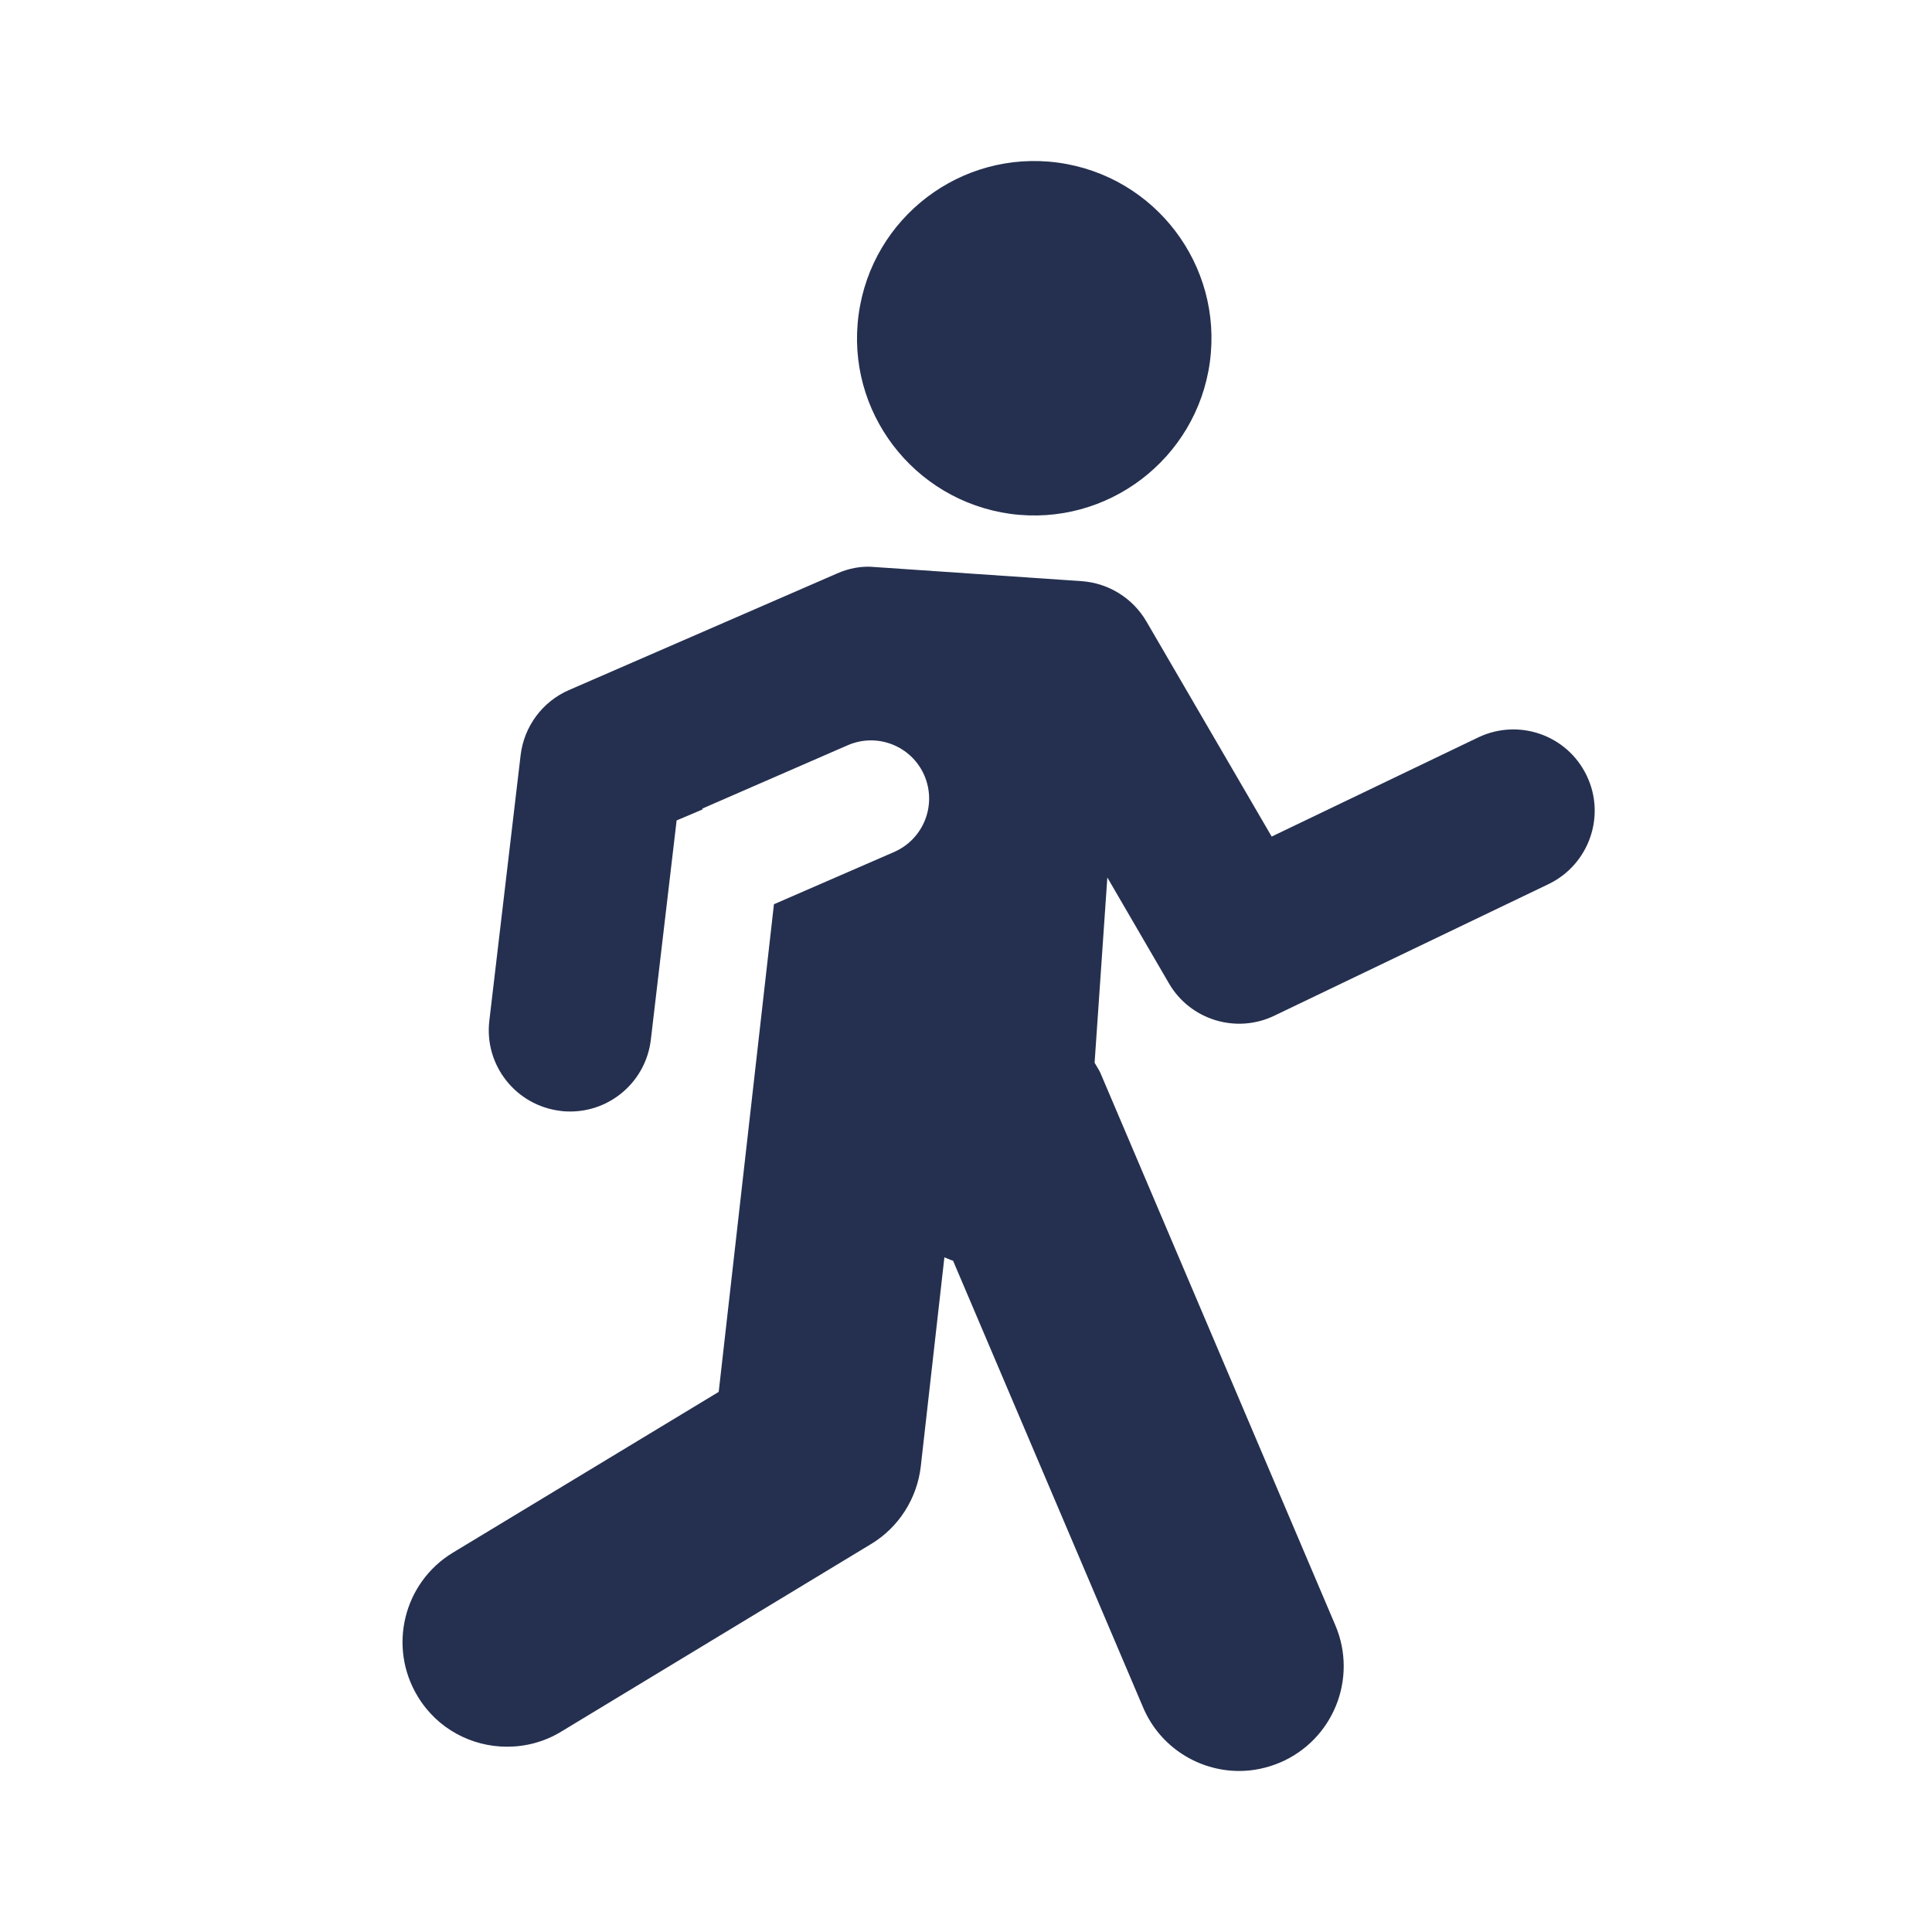
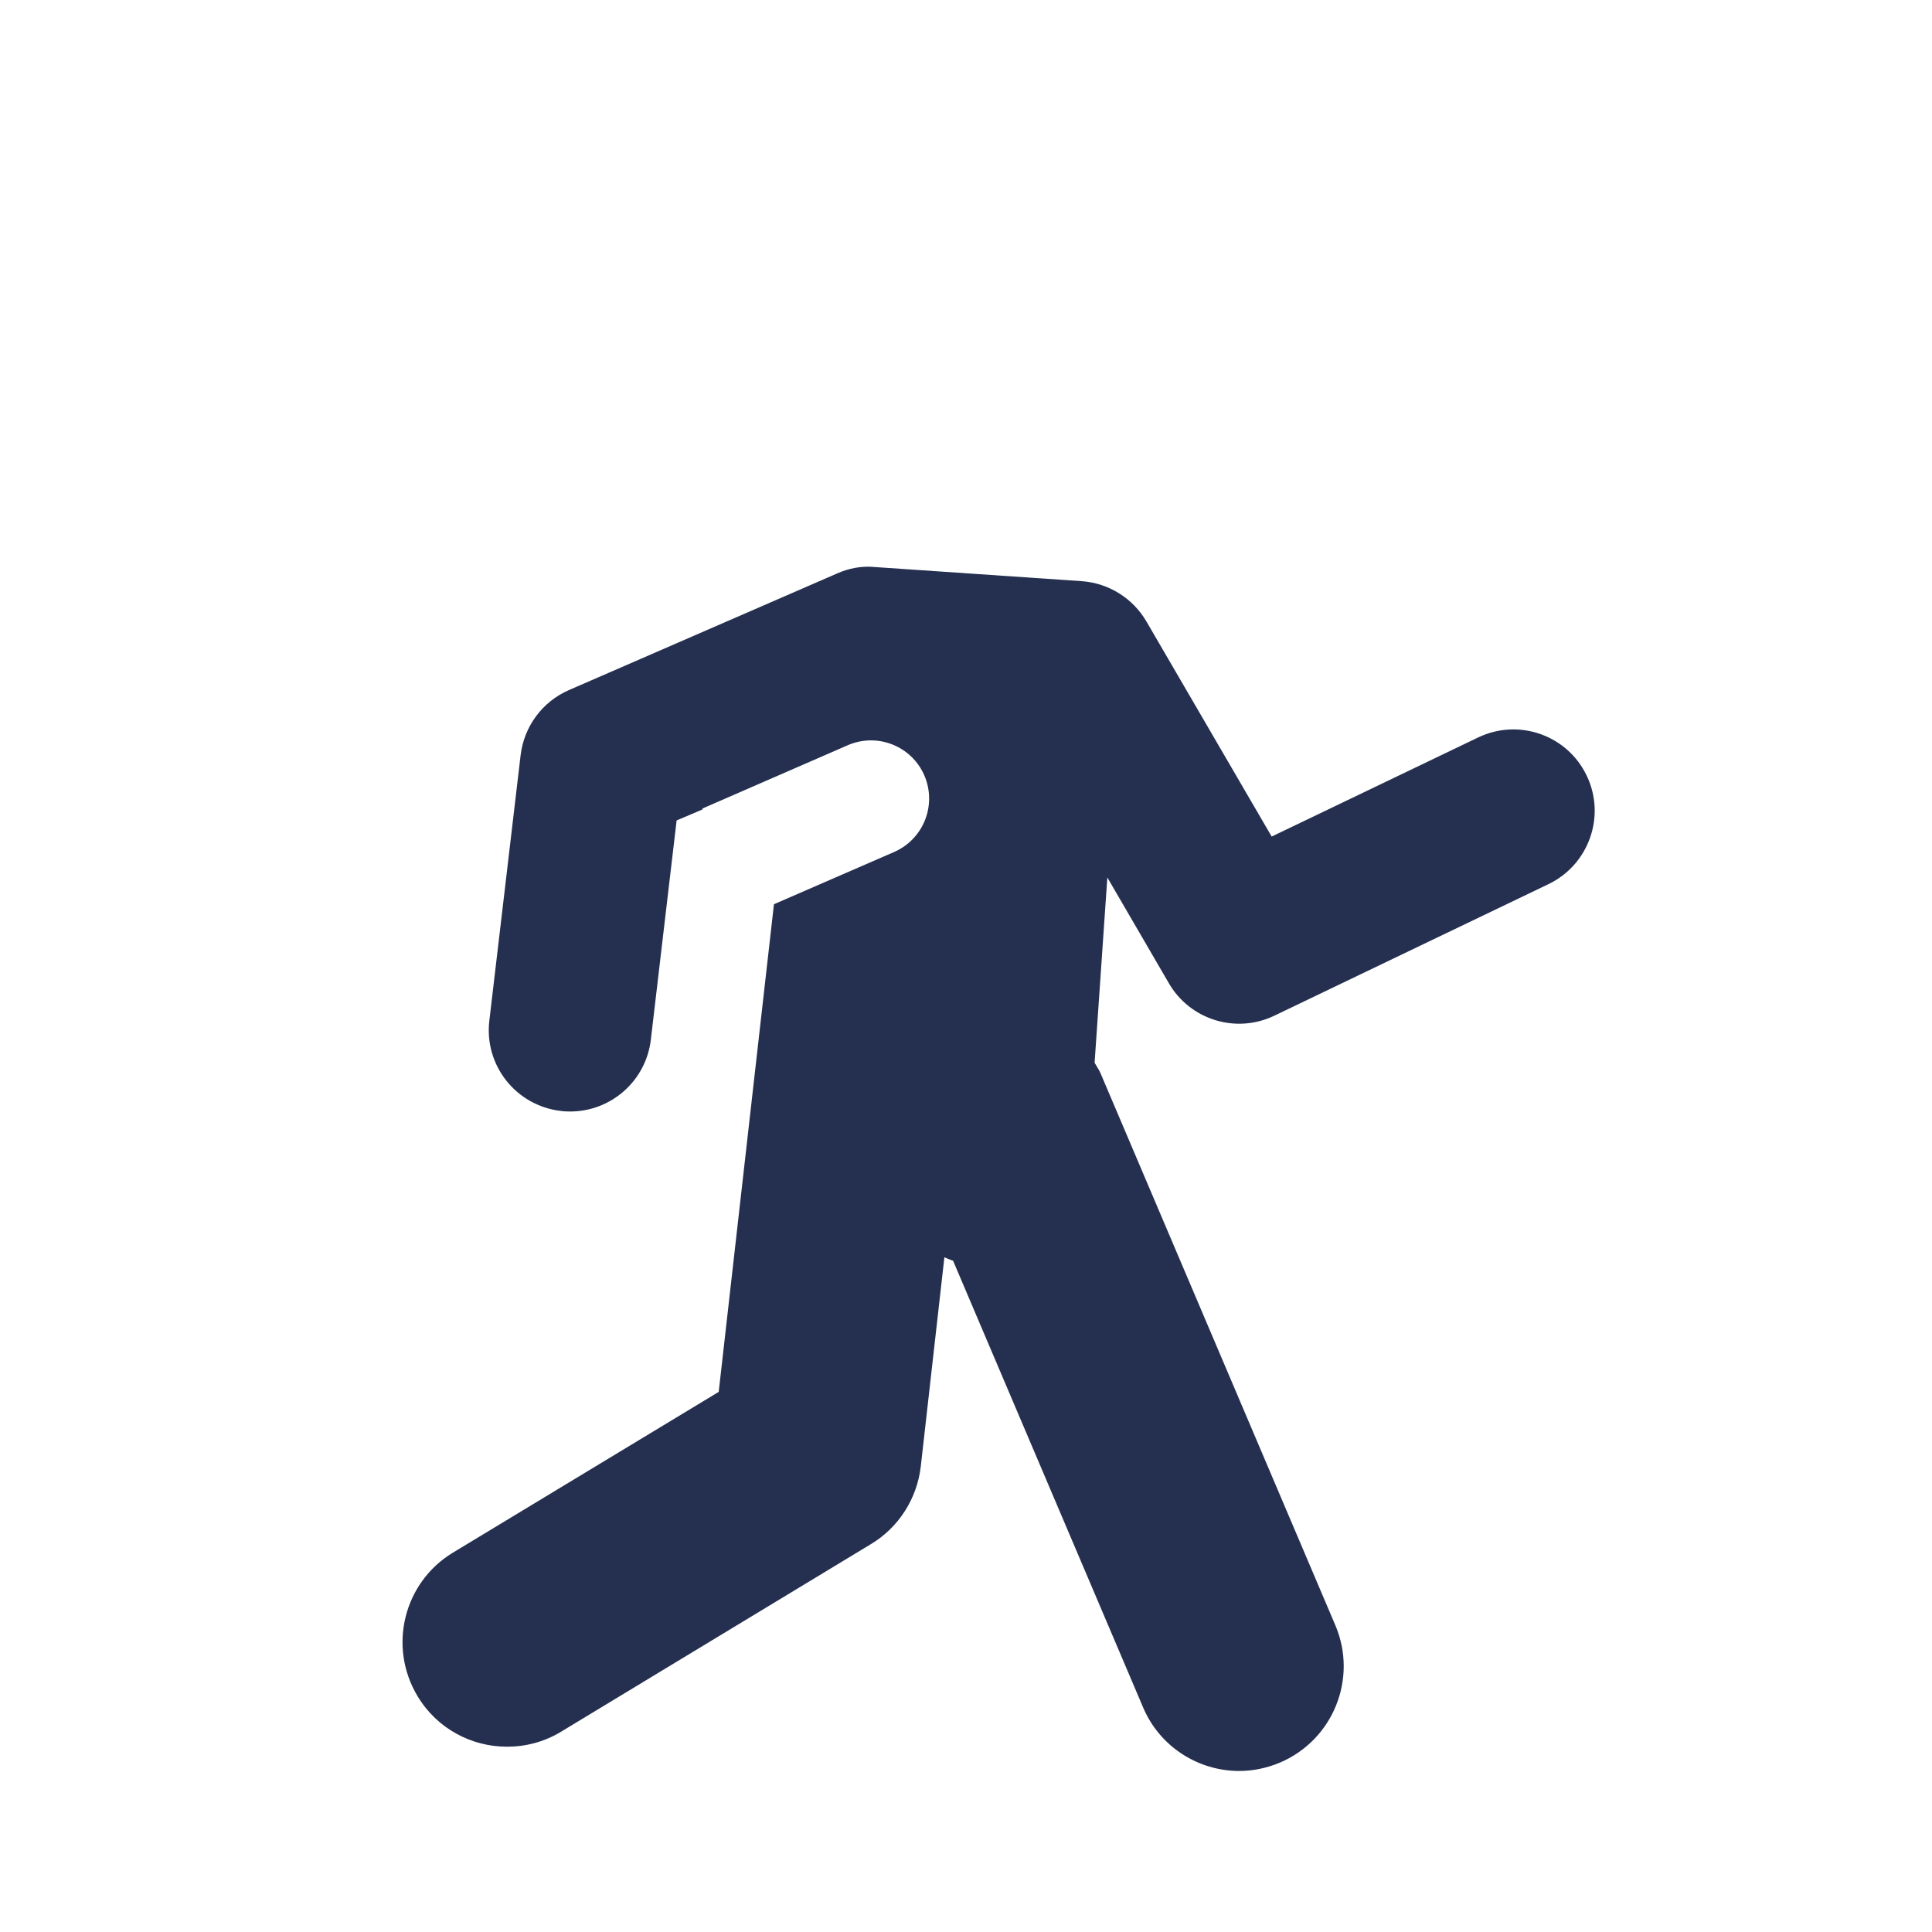
<svg xmlns="http://www.w3.org/2000/svg" width="32" height="32" viewBox="0 0 32 32" fill="none">
-   <path d="M20.039 5.998C19.82 7.601 18.34 8.729 16.734 8.511C15.13 8.289 14.002 6.812 14.222 5.208C14.441 3.601 15.919 2.476 17.526 2.694C19.132 2.914 20.257 4.392 20.039 5.998Z" fill="#253050" />
  <path d="M24.484 12.214C25.155 11.893 25.959 12.175 26.28 12.846C26.603 13.514 26.319 14.321 25.648 14.644L21.107 16.823C20.476 17.127 19.713 16.894 19.361 16.287L18.341 14.534L18.13 17.602C18.138 17.616 18.146 17.629 18.154 17.643C18.186 17.695 18.218 17.746 18.24 17.804L22.118 26.921C22.492 27.802 22.081 28.819 21.2 29.194C20.982 29.286 20.75 29.333 20.525 29.333C19.853 29.333 19.211 28.938 18.932 28.277L15.786 20.882C15.752 20.872 15.721 20.858 15.69 20.845C15.674 20.838 15.658 20.831 15.642 20.825L15.251 24.289C15.189 24.823 14.884 25.3 14.426 25.575L9.294 28.682C9.015 28.852 8.704 28.931 8.398 28.931C7.814 28.931 7.242 28.636 6.918 28.097C6.422 27.277 6.684 26.212 7.501 25.717L11.904 23.054L12.819 14.977L14.811 14.111C15.299 13.896 15.521 13.331 15.309 12.841C15.097 12.356 14.532 12.131 14.042 12.343L11.634 13.392V13.408L11.207 13.589L10.78 17.22C10.699 17.906 10.118 18.41 9.445 18.41C9.39 18.41 9.338 18.408 9.284 18.4C8.546 18.312 8.017 17.644 8.105 16.905L8.623 12.509C8.68 12.031 8.984 11.621 9.423 11.43L13.861 9.5C14.059 9.412 14.273 9.37 14.49 9.392L17.917 9.626C18.363 9.658 18.763 9.908 18.988 10.293L21.063 13.856L24.484 12.214Z" fill="#253050" />
</svg>